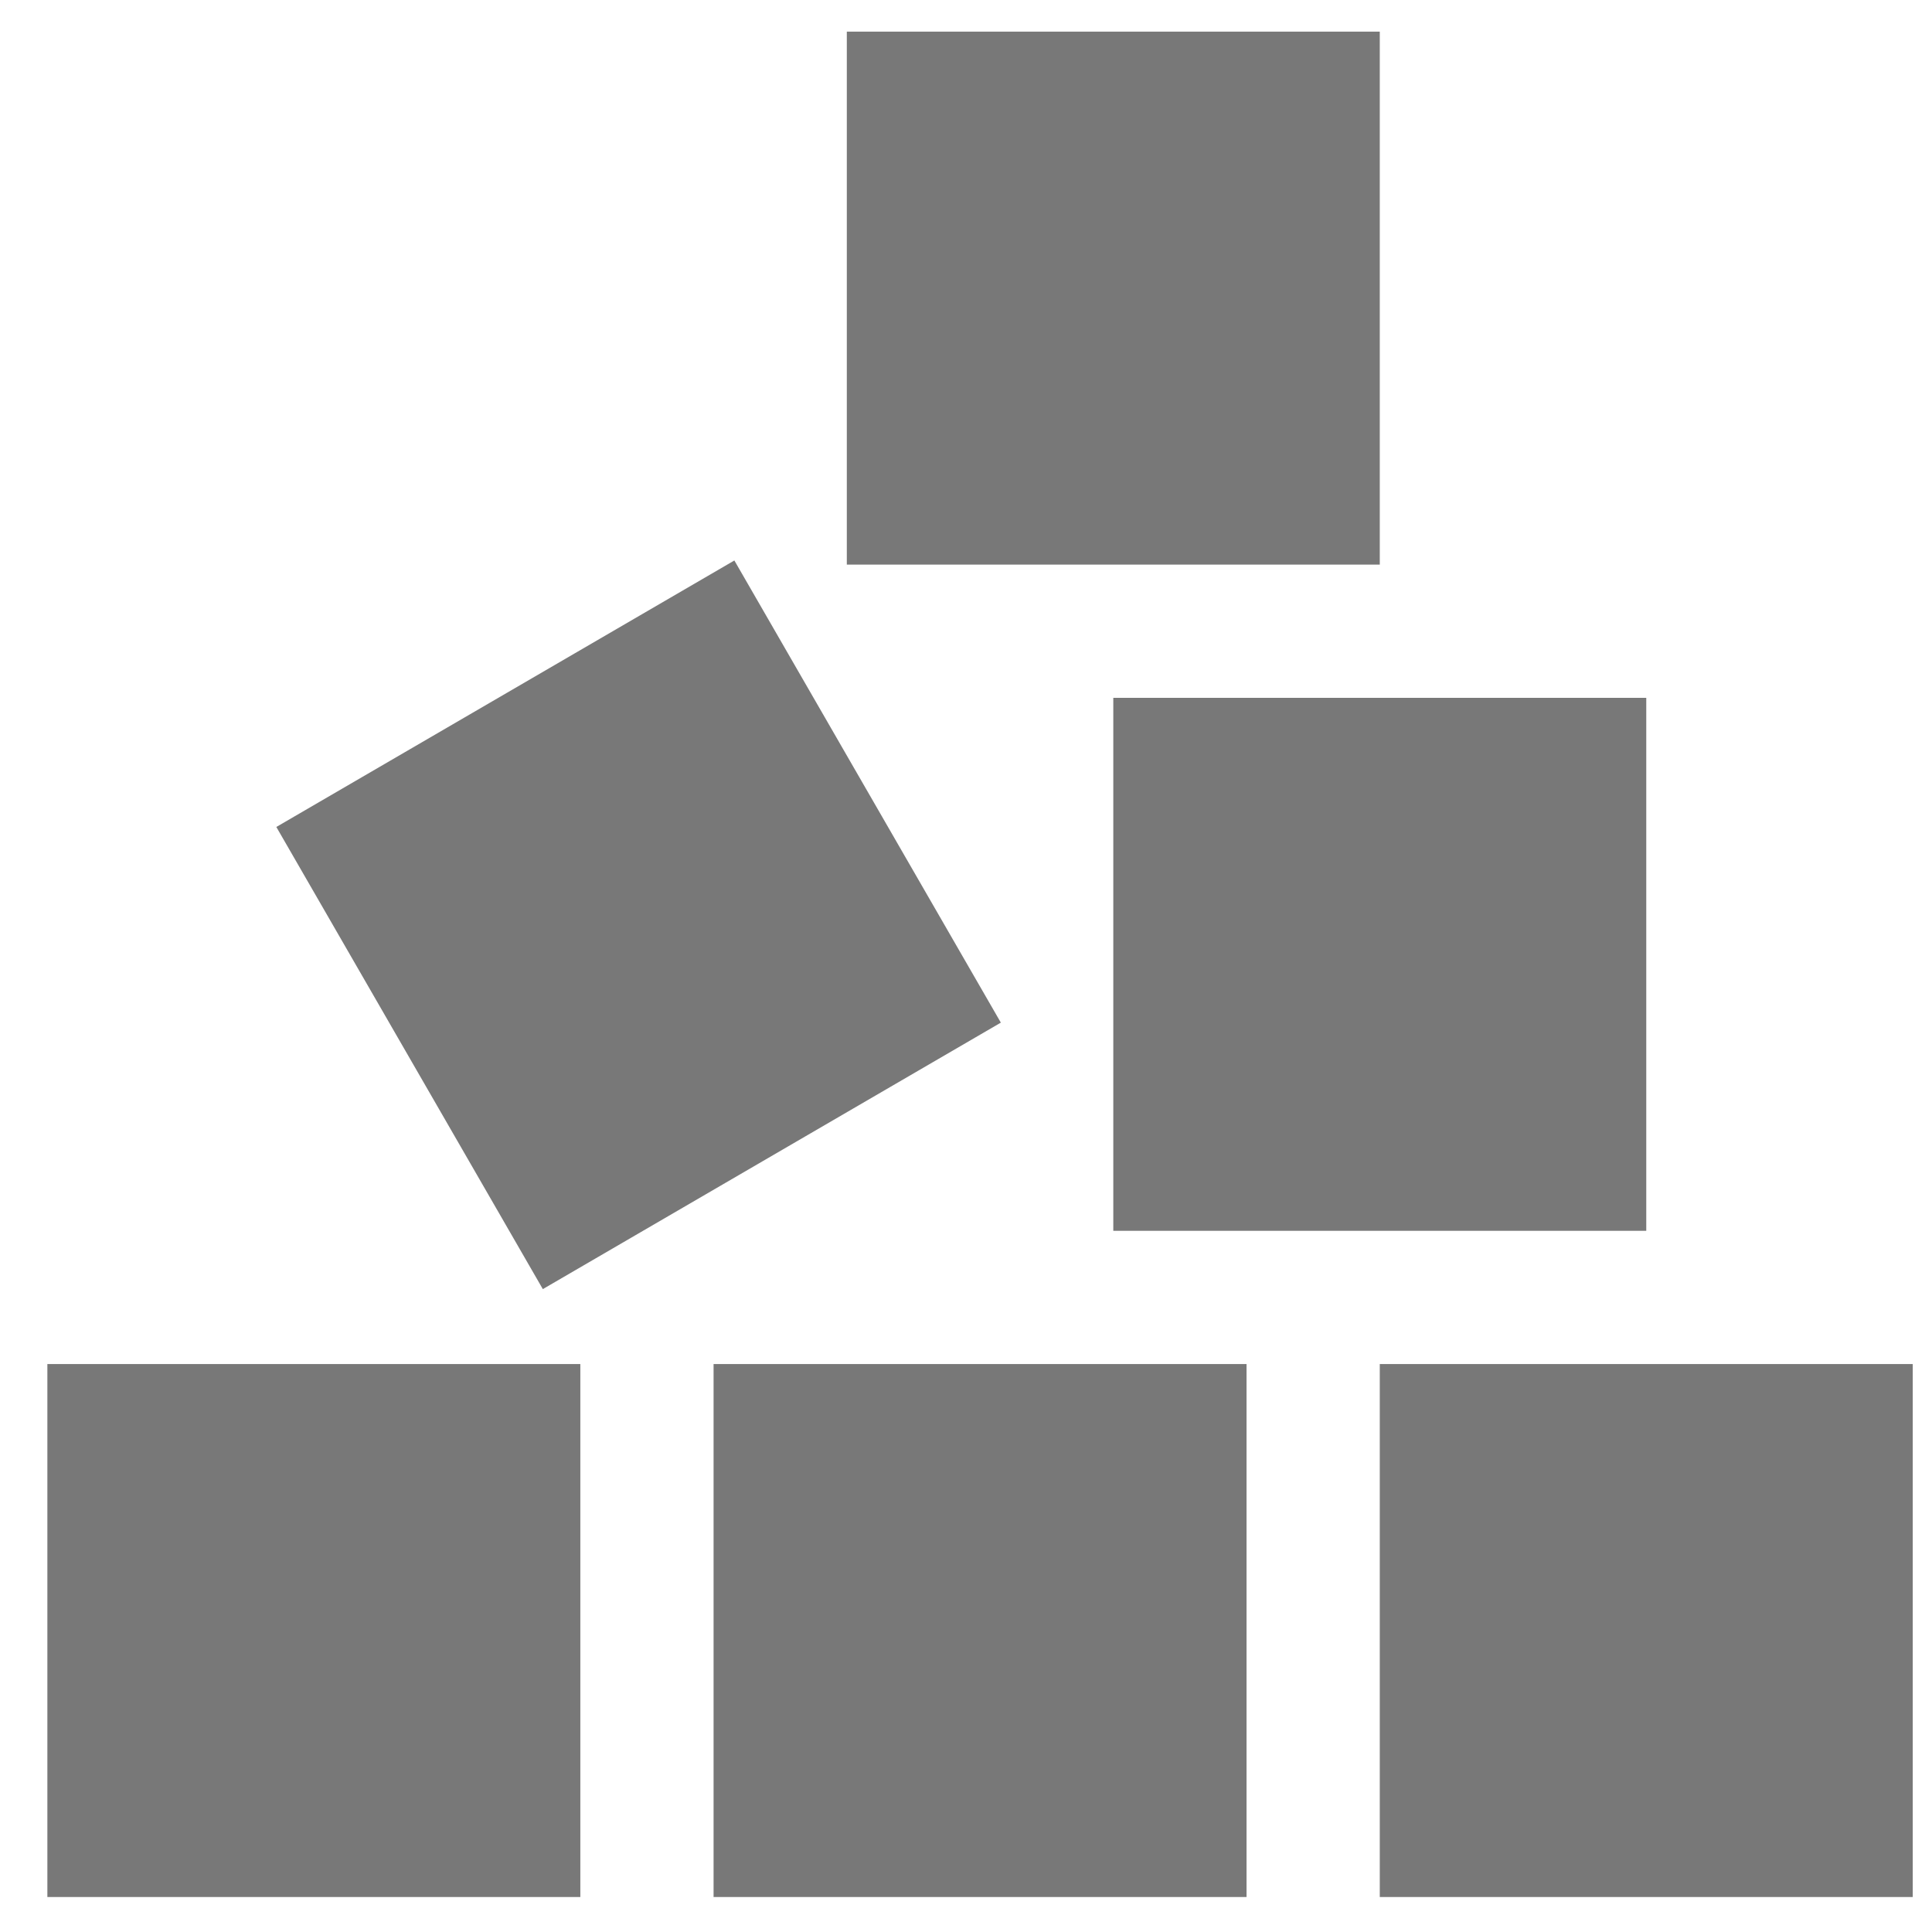
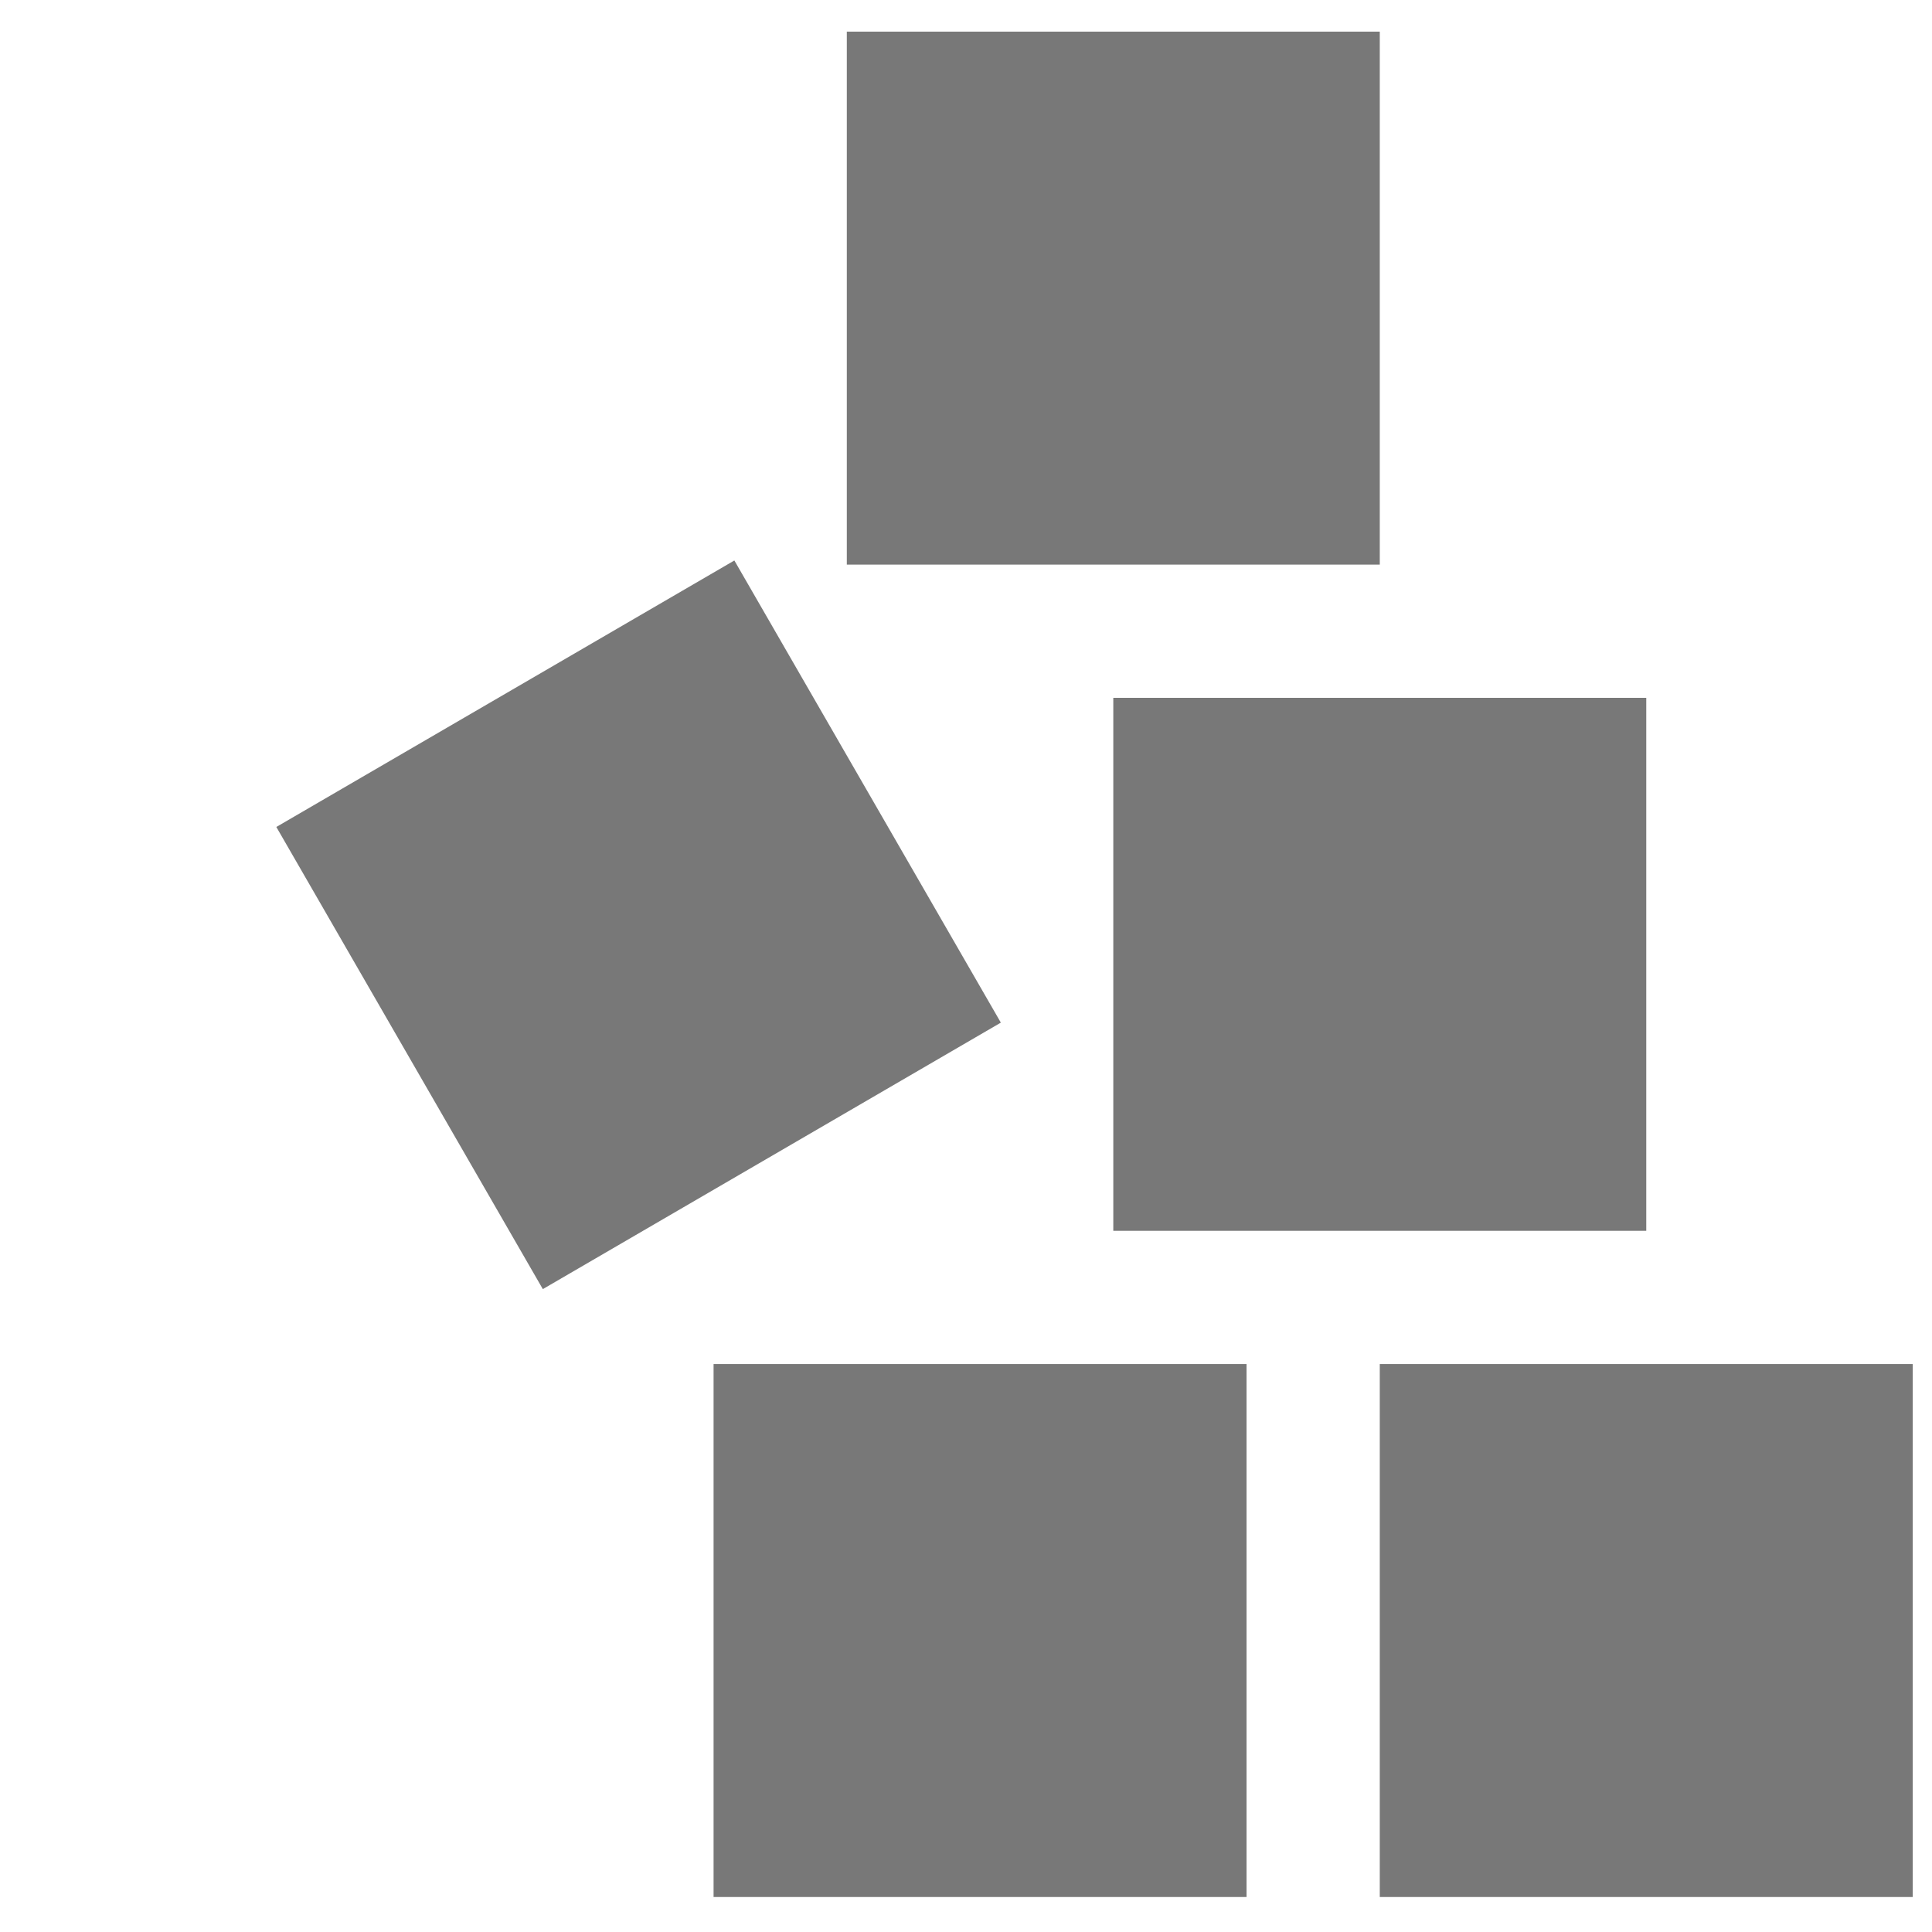
<svg xmlns="http://www.w3.org/2000/svg" width="29" height="29" viewBox="0 0 29 29" fill="none">
-   <path d="M12.711 0.475H20.711V8.475H12.711V0.475ZM11.023 8.413L15.023 15.35L8.148 19.35L4.148 12.413L11.023 8.413ZM16.711 10.475H24.711V18.475H16.711V10.475ZM28.711 28.475H20.711V20.475H28.711V28.475ZM10.711 20.475H18.711V28.475H10.711V20.475ZM8.711 20.475V28.475H0.711V20.475H8.711Z" fill="#787878" />
+   <path d="M12.711 0.475H20.711V8.475H12.711V0.475ZM11.023 8.413L15.023 15.35L8.148 19.35L4.148 12.413L11.023 8.413ZM16.711 10.475H24.711V18.475H16.711V10.475ZM28.711 28.475H20.711V20.475H28.711V28.475ZM10.711 20.475H18.711V28.475H10.711V20.475ZM8.711 20.475V28.475H0.711H8.711Z" fill="#787878" />
</svg>